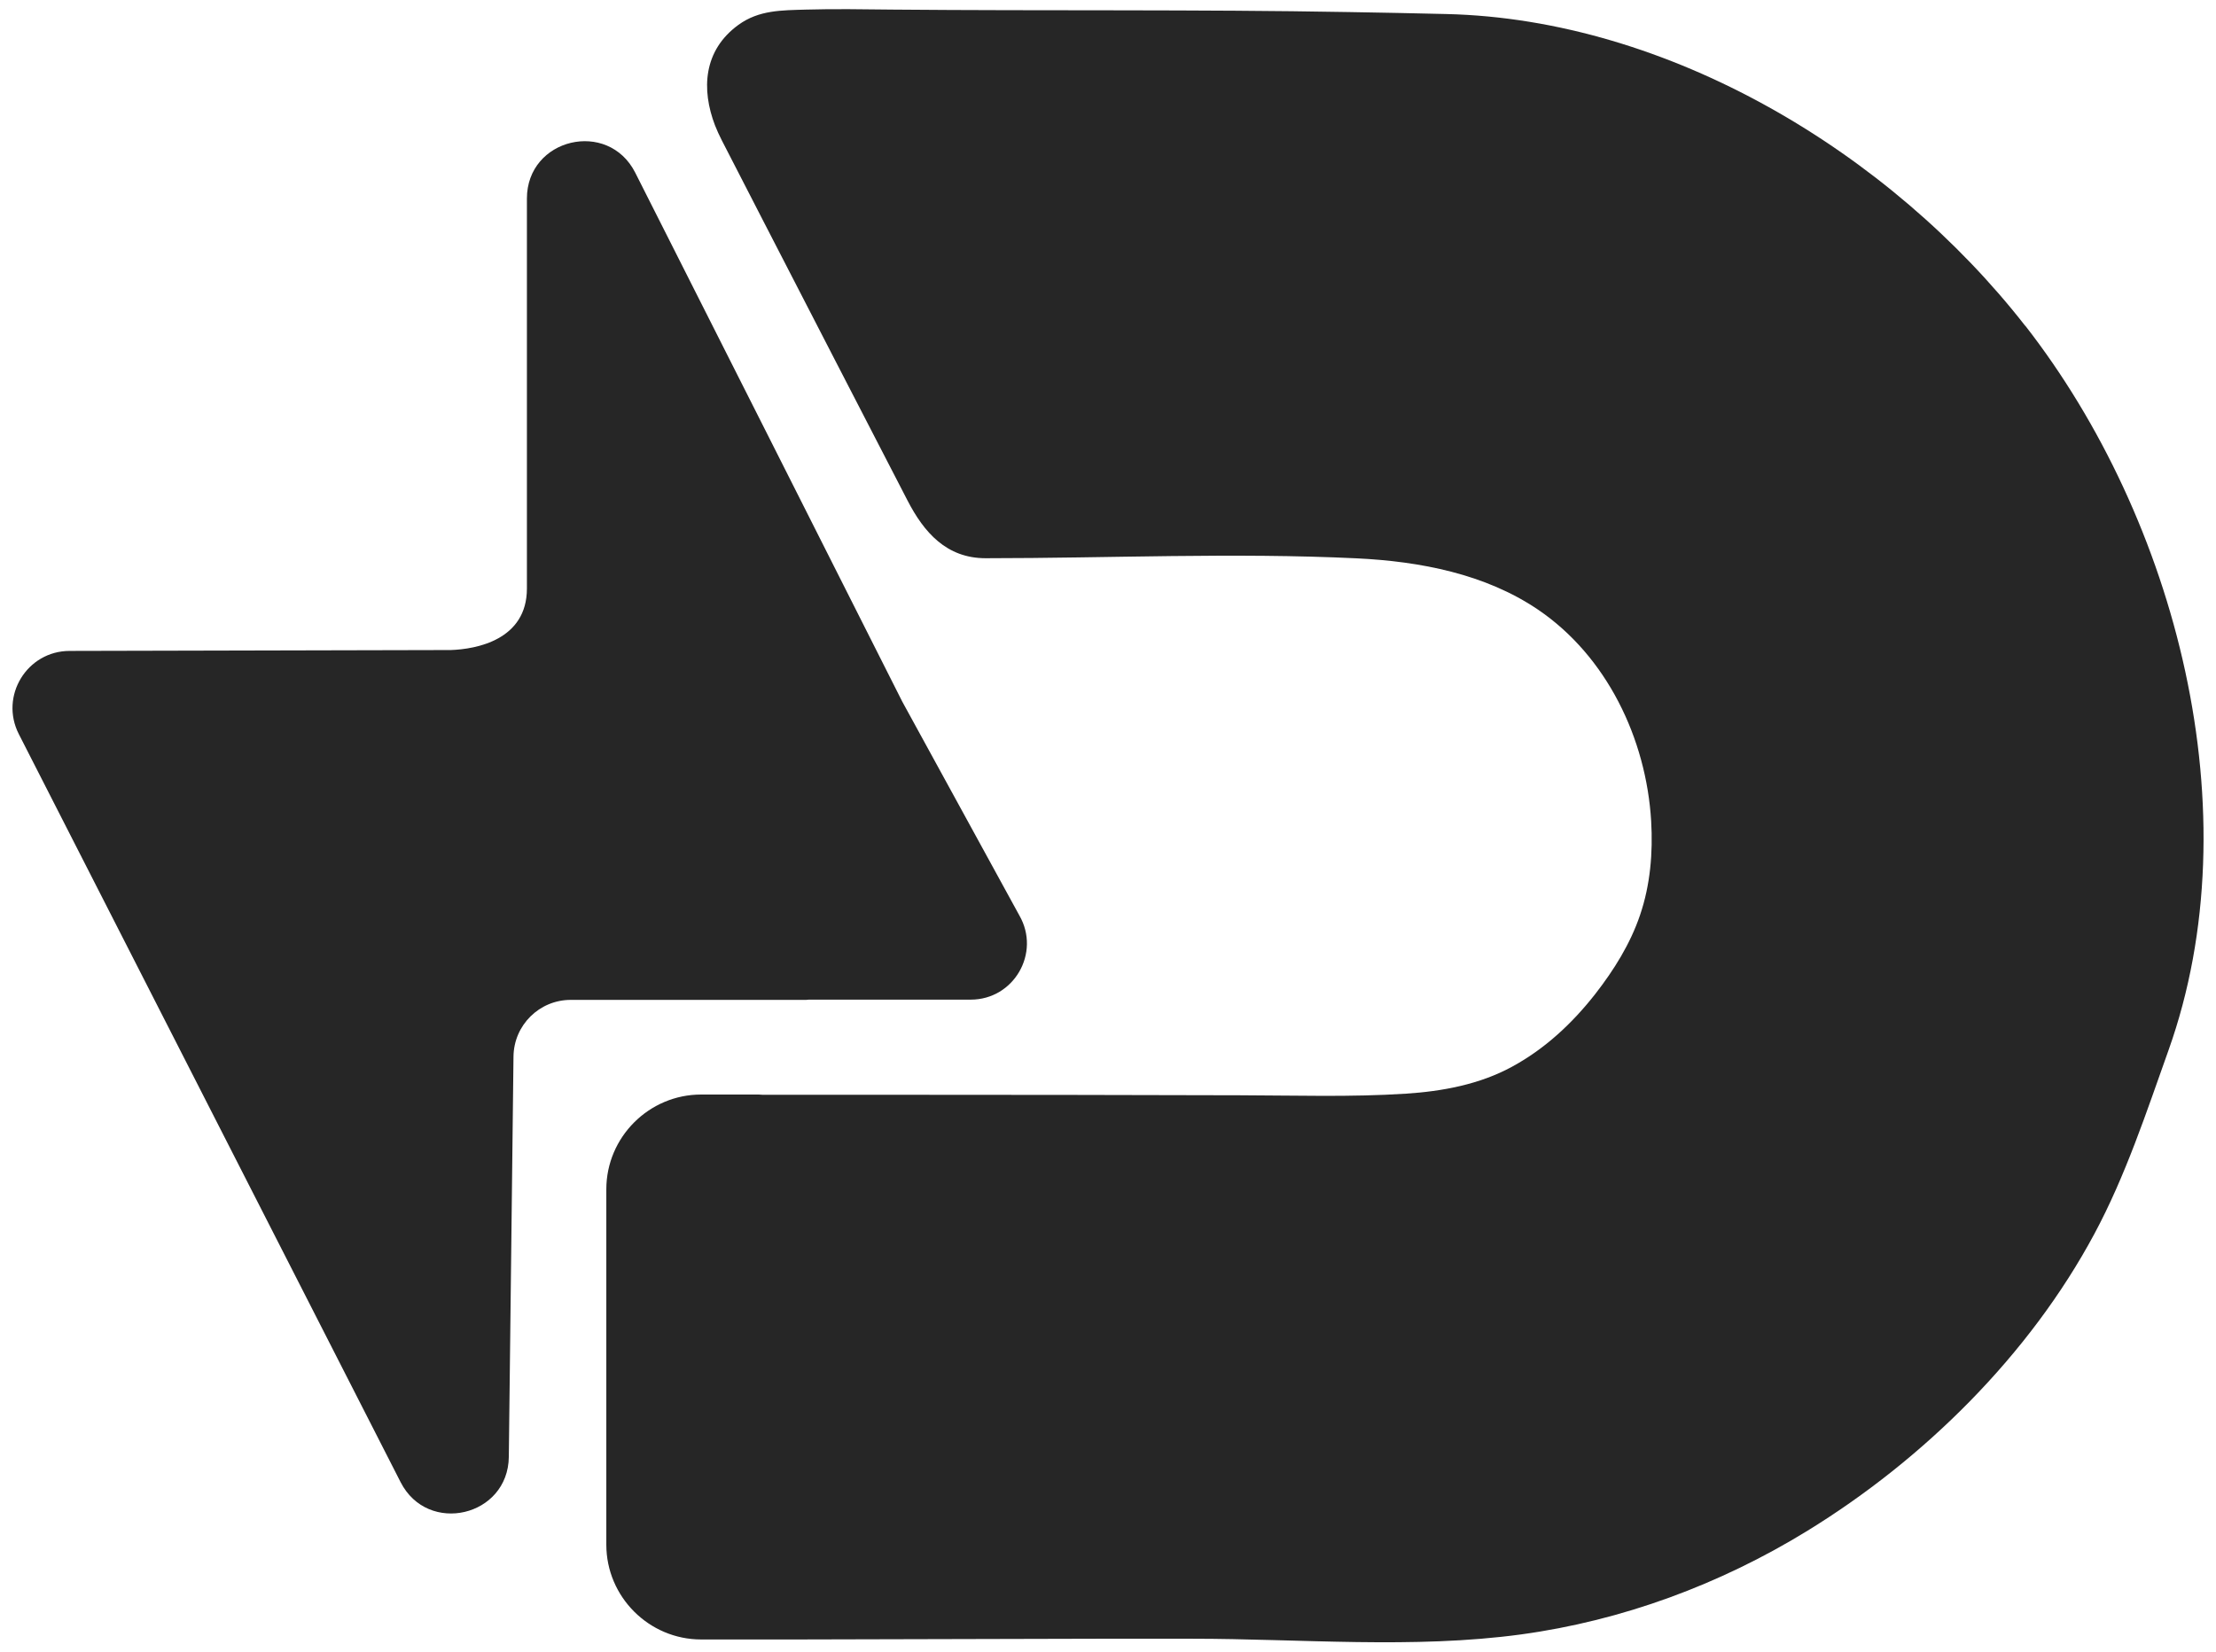
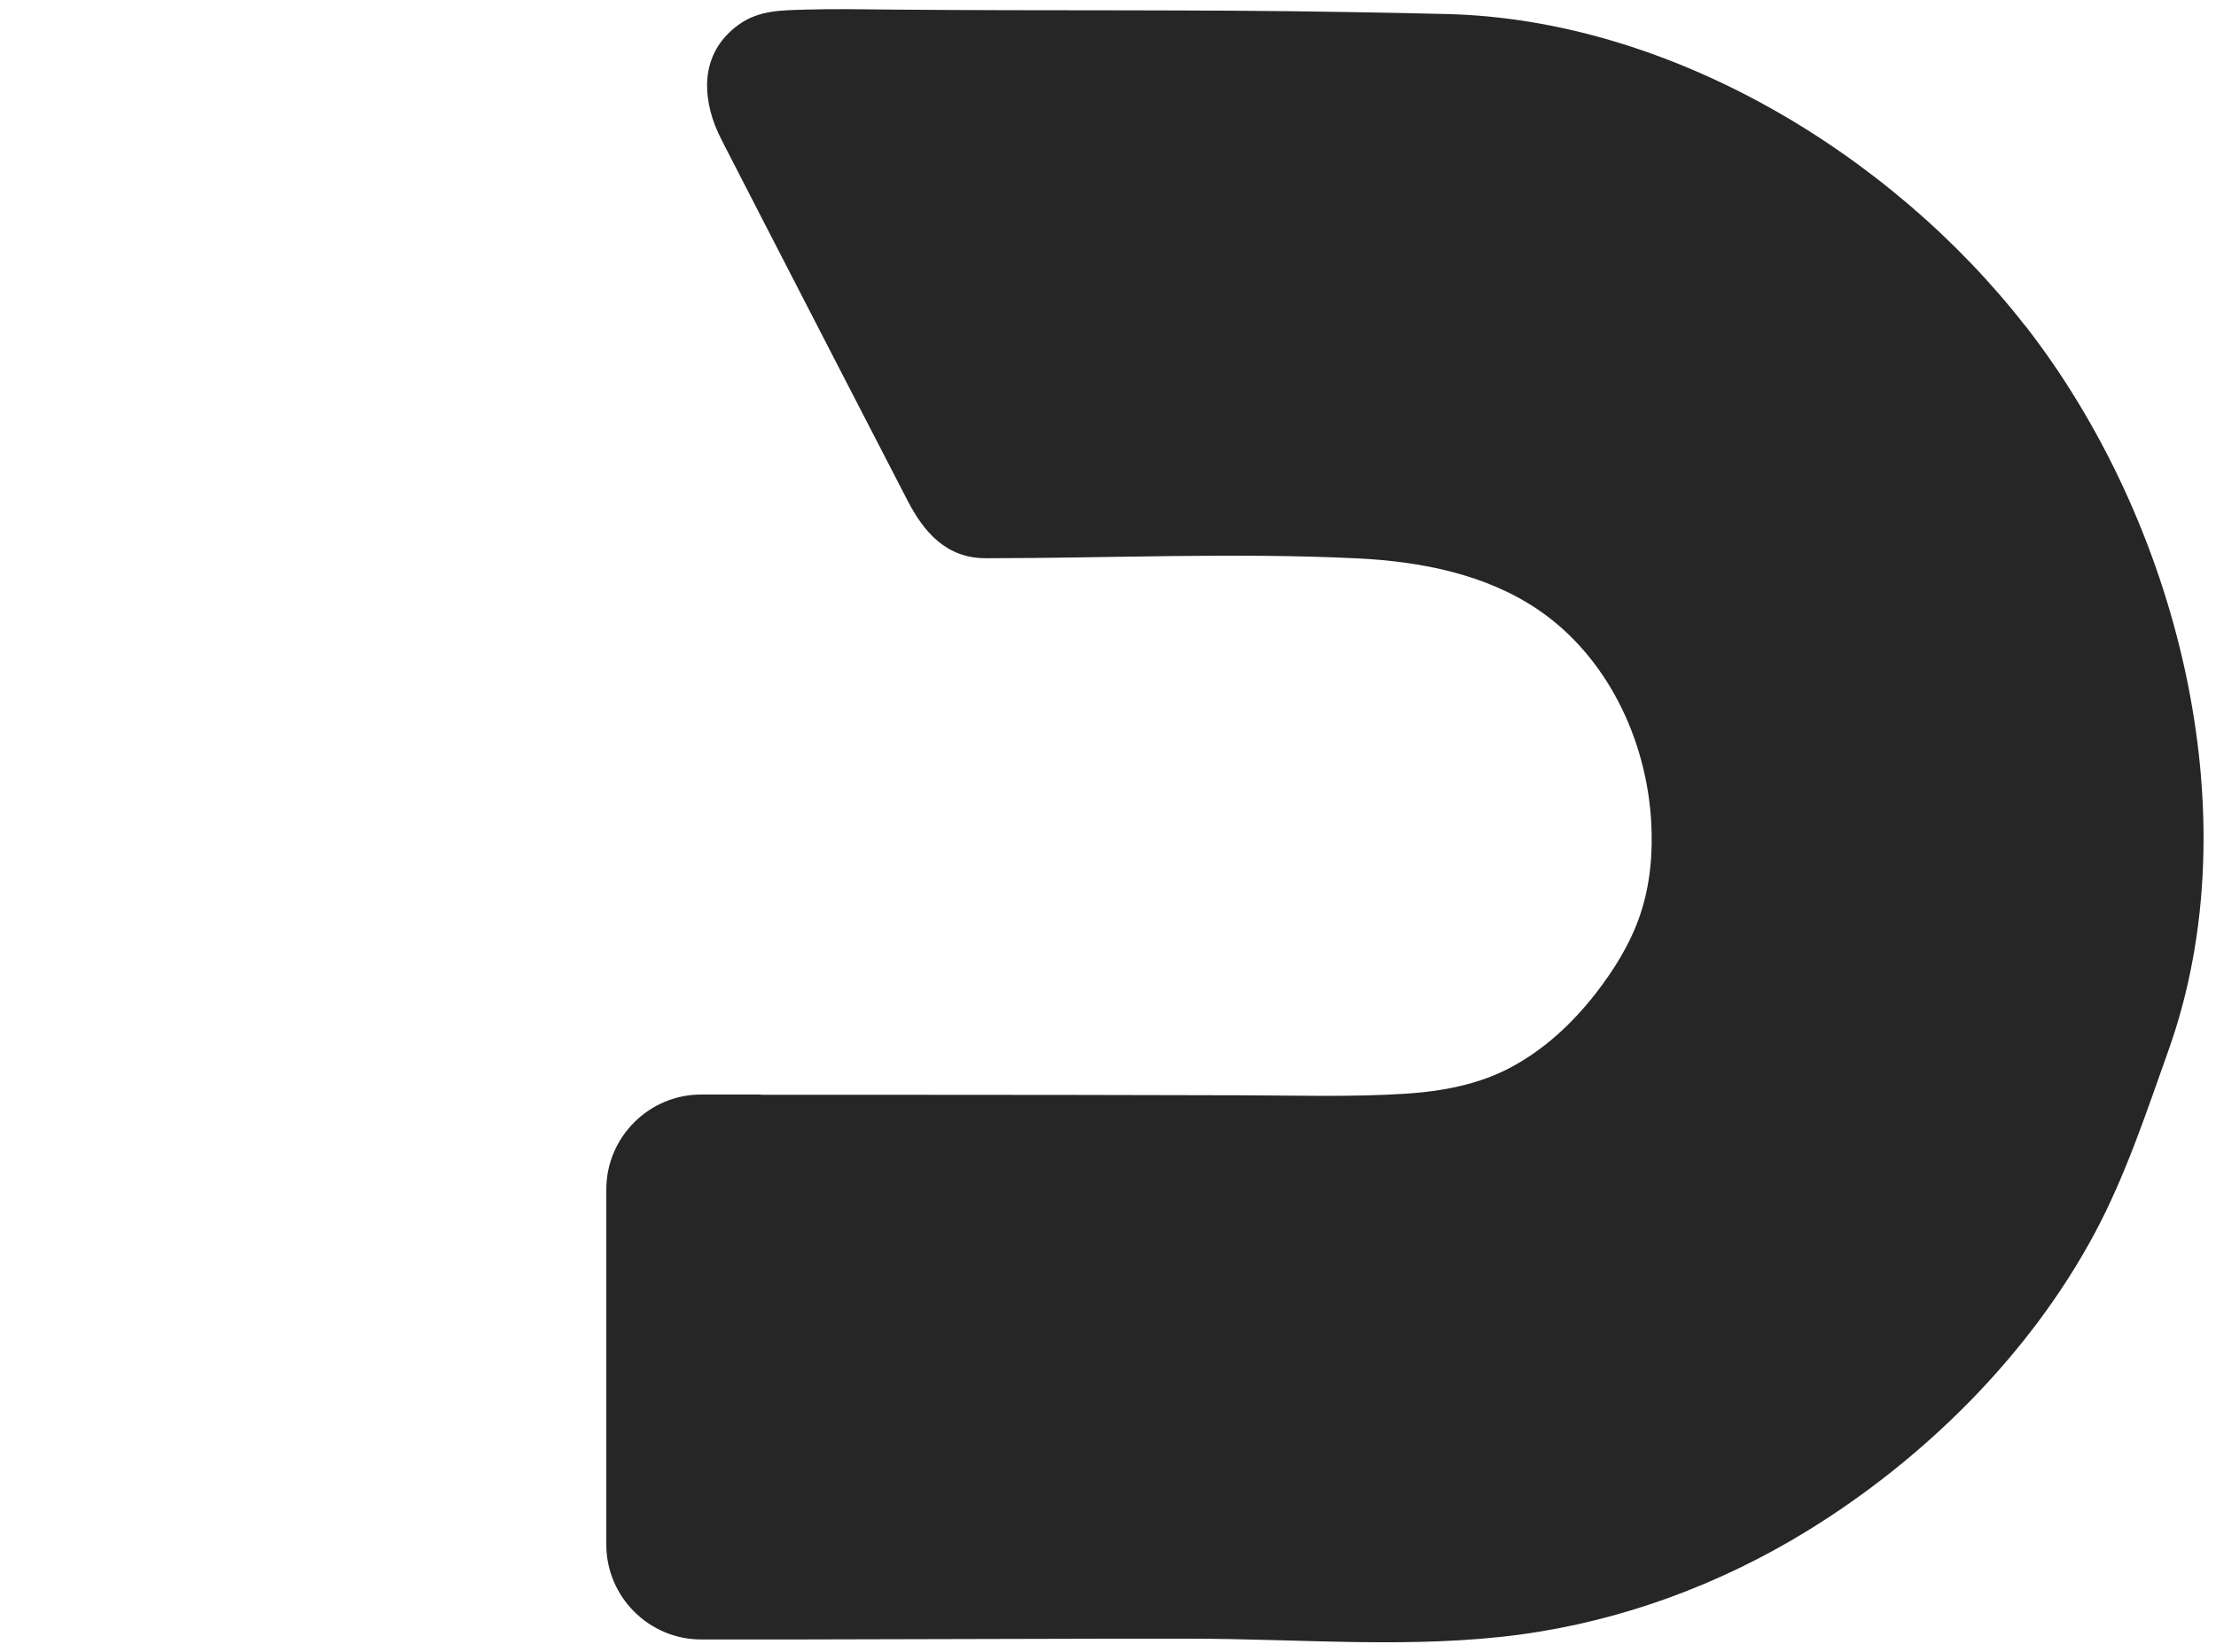
<svg xmlns="http://www.w3.org/2000/svg" id="Layer_2" data-name="Layer 2" viewBox="0 0 180 134.19">
  <defs>
    <style>
      .cls-1 {
        fill: #262626;
      }
    </style>
  </defs>
  <path class="cls-1" d="M164.51,26.48c-10.96-14.06-28.97-24.92-47.03-25.34-2.63-.06-5.26-.12-7.89-.16-12.35-.22-24.7-.09-37.05-.2-2.36-.02-4.71-.07-7.07,0-1.99.06-3.82.03-5.49,1.24-2.86,2.08-3.02,5.25-1.9,8.17.16.4.34.8.54,1.19,1.14,2.23,2.29,4.46,3.44,6.69,3.88,7.53,7.76,15.06,11.65,22.58,1.34,2.6,3.17,4.7,6.35,4.7,10.02,0,20.16-.47,30.16.01,5.15.25,10.43,1.27,14.7,4.16,5.58,3.78,8.8,10.47,9.2,17.19.15,2.57-.07,5.18-.9,7.62-.79,2.34-2.12,4.47-3.64,6.42-1.87,2.39-4.1,4.47-6.78,5.92-2.63,1.43-5.65,1.99-8.61,2.18-4.48.29-8.97.14-13.46.13l-13.85-.03c-8.31-.02-16.62,0-24.93-.01-.11,0-.21-.02-.32-.02h-4.68c-4.24,0-7.7,3.47-7.7,7.7v28.87c0,4.24,3.47,7.7,7.7,7.7h4.68s.09,0,.14,0h3.06c8.13-.02,16.25-.04,24.38-.06,2.54,0,5.08,0,7.62,0,8.81,0,17.98.84,26.72-.35,8.22-1.12,16.16-4.06,23.23-8.4,9.5-5.83,18.07-14.31,23.34-24.14,2.53-4.71,4.23-9.89,6.02-14.91,6.88-19.29.64-43.13-11.64-58.88Z" />
-   <path class="cls-1" d="M65.69,81.21h13.16c3.51,0,5.7-3.8,3.95-6.84l-9.51-17.37h0c-6.2-12.3-15.1-29.93-21.69-42.97-2.21-4.37-8.8-2.8-8.8,2.1v31.68c0,4.17-4.1,4.93-6.2,5h-.65s0,0,0,0l-30.29.07c-3.47,0-5.71,3.67-4.13,6.76l31.01,60.77c2.21,4.33,8.74,2.8,8.79-2.06l.38-32.52c.03-2.55,2.1-4.6,4.65-4.6h19.12c.08,0,.14-.02.22-.02Z" />
</svg>